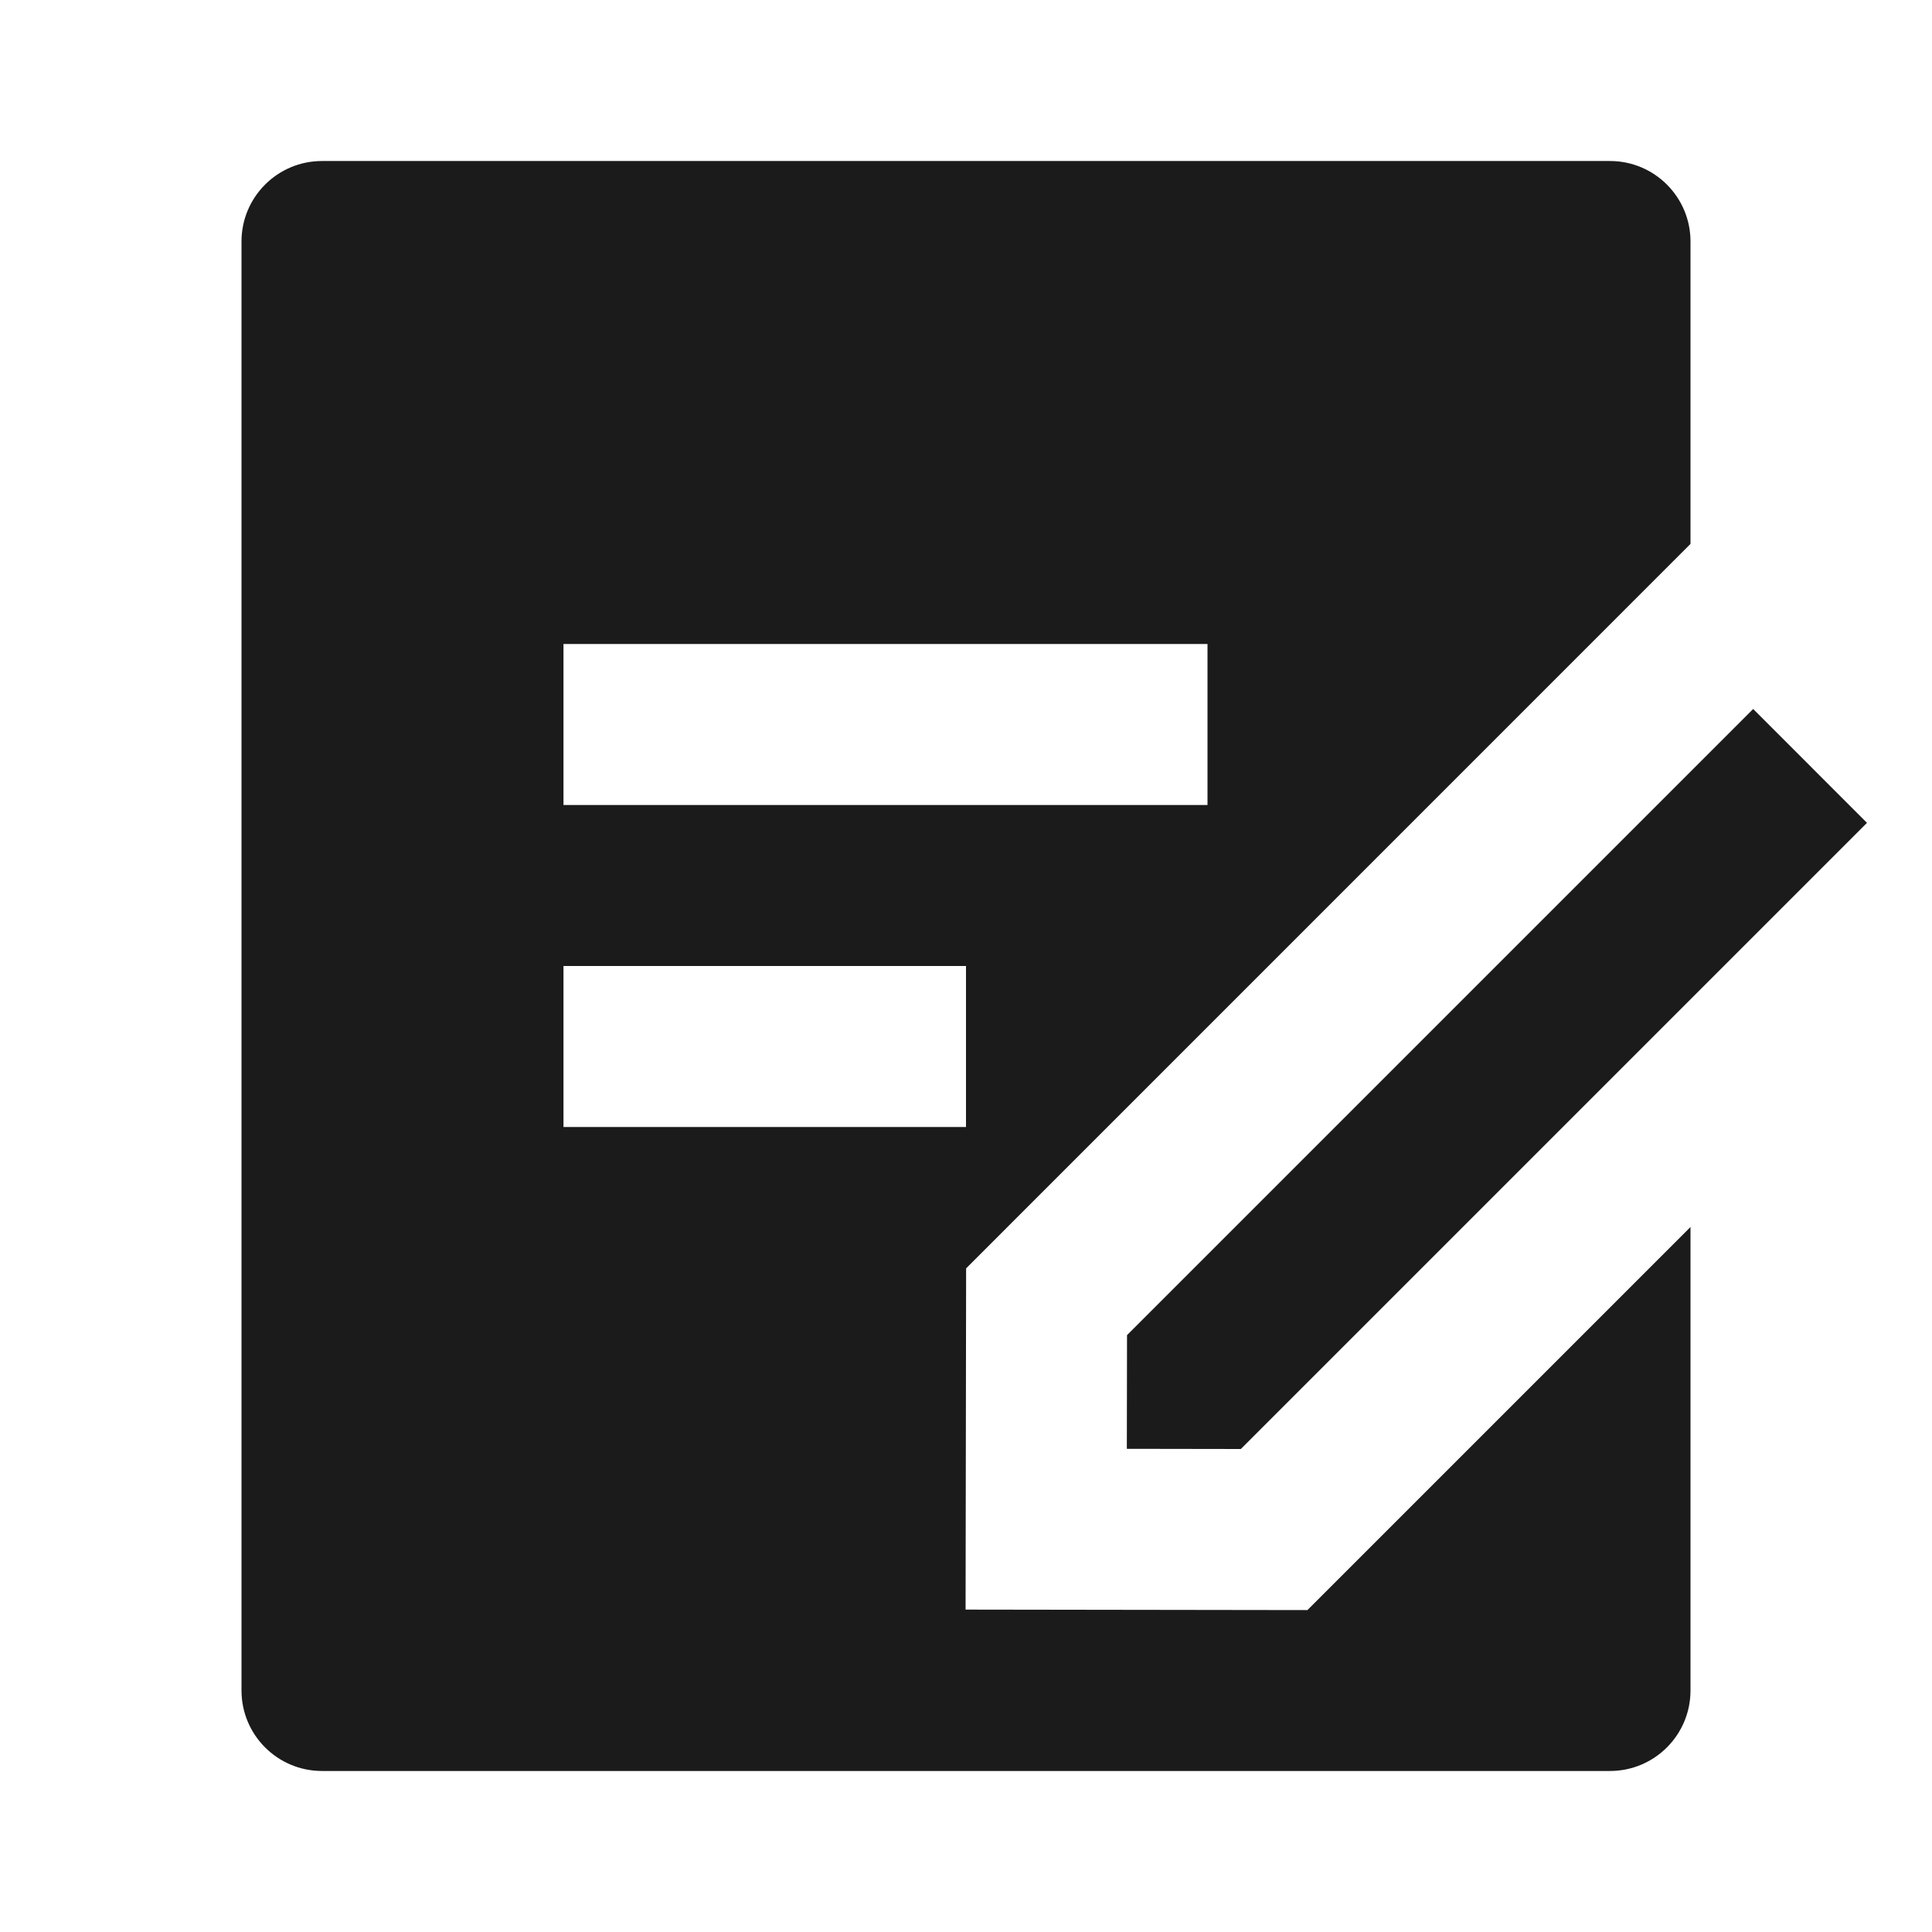
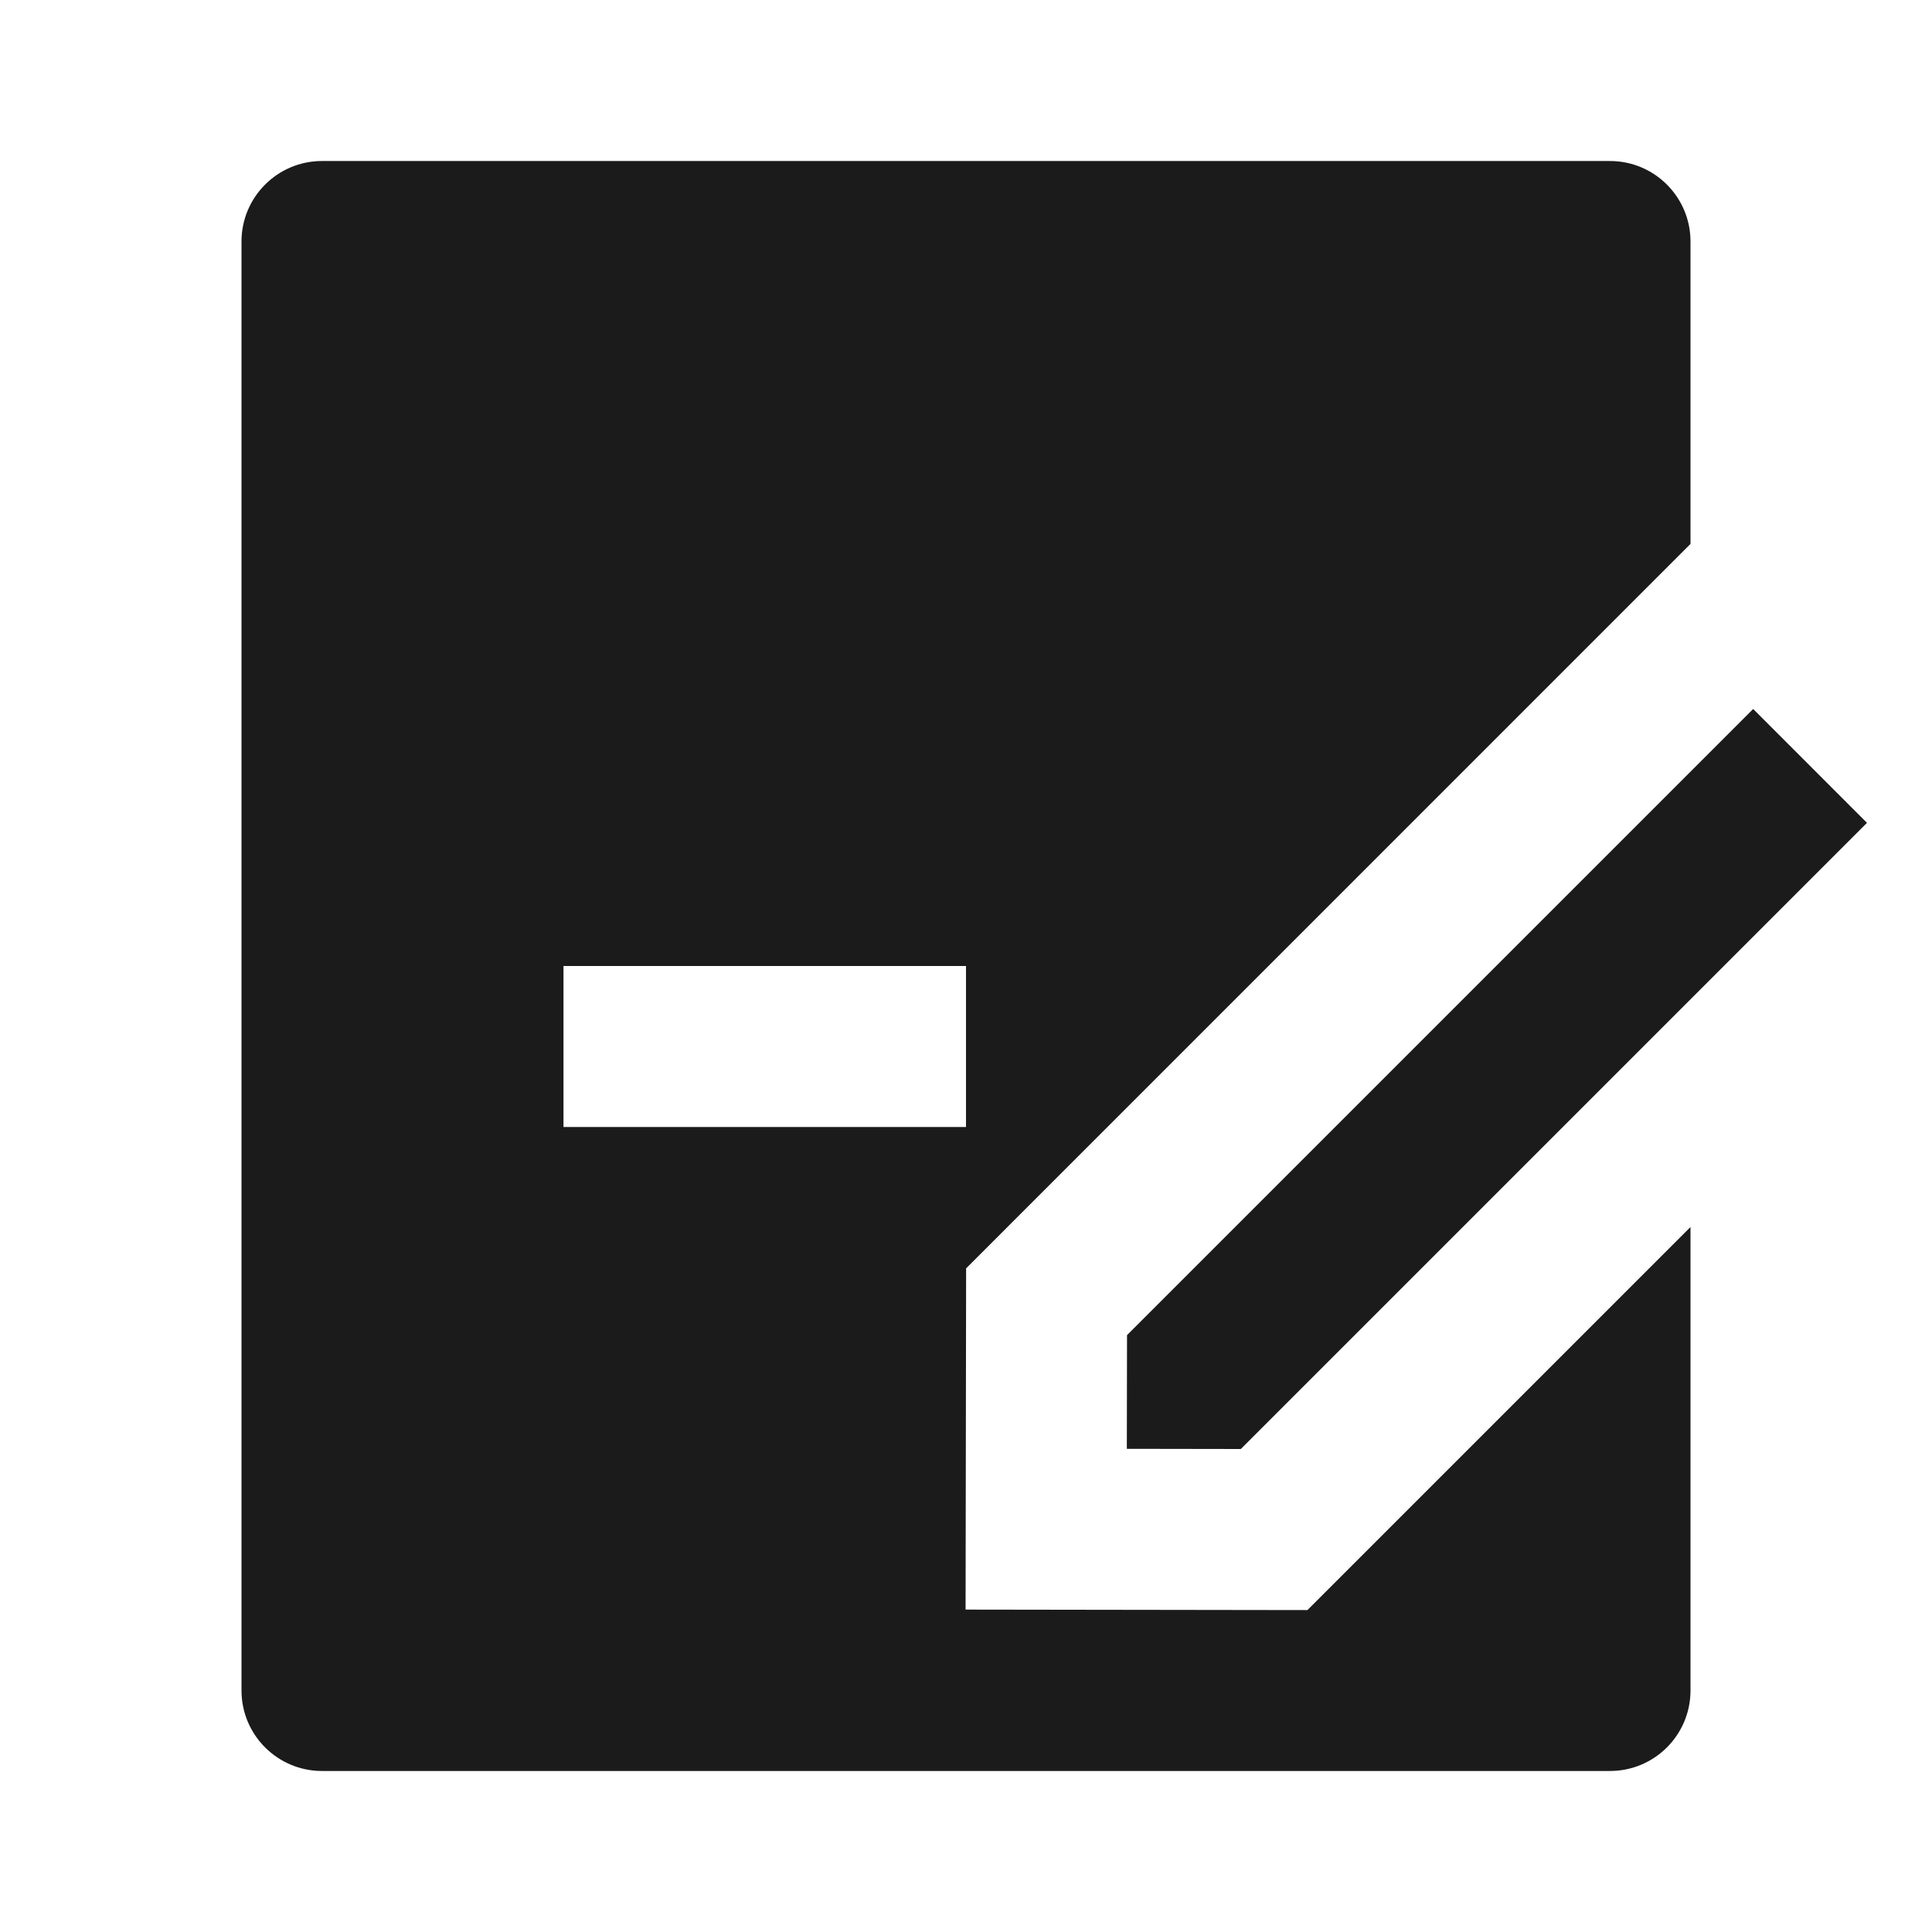
<svg xmlns="http://www.w3.org/2000/svg" width="32" height="32" viewBox="0 0 32 32" fill="none">
-   <path d="M26.667 2.667C27.403 2.667 28 3.264 28 4V9.009L16.002 21.008L15.993 26.66L21.655 26.668L28 20.323V28C28 28.736 27.403 29.333 26.667 29.333H5.333C4.597 29.333 4 28.736 4 28V4C4 3.264 4.597 2.667 5.333 2.667H26.667ZM29.038 11.743L30.923 13.629L20.552 24L18.664 23.997L18.667 22.114L29.038 11.743ZM16 16H9.333V18.667H16V16ZM20 10.667H9.333V13.333H20V10.667Z" fill="#1B1B1B" />
+   <path d="M26.667 2.667C27.403 2.667 28 3.264 28 4V9.009L16.002 21.008L15.993 26.66L21.655 26.668L28 20.323V28C28 28.736 27.403 29.333 26.667 29.333H5.333C4.597 29.333 4 28.736 4 28V4C4 3.264 4.597 2.667 5.333 2.667H26.667ZM29.038 11.743L30.923 13.629L20.552 24L18.664 23.997L18.667 22.114L29.038 11.743ZM16 16H9.333V18.667H16V16ZM20 10.667H9.333V13.333V10.667Z" fill="#1B1B1B" />
</svg>